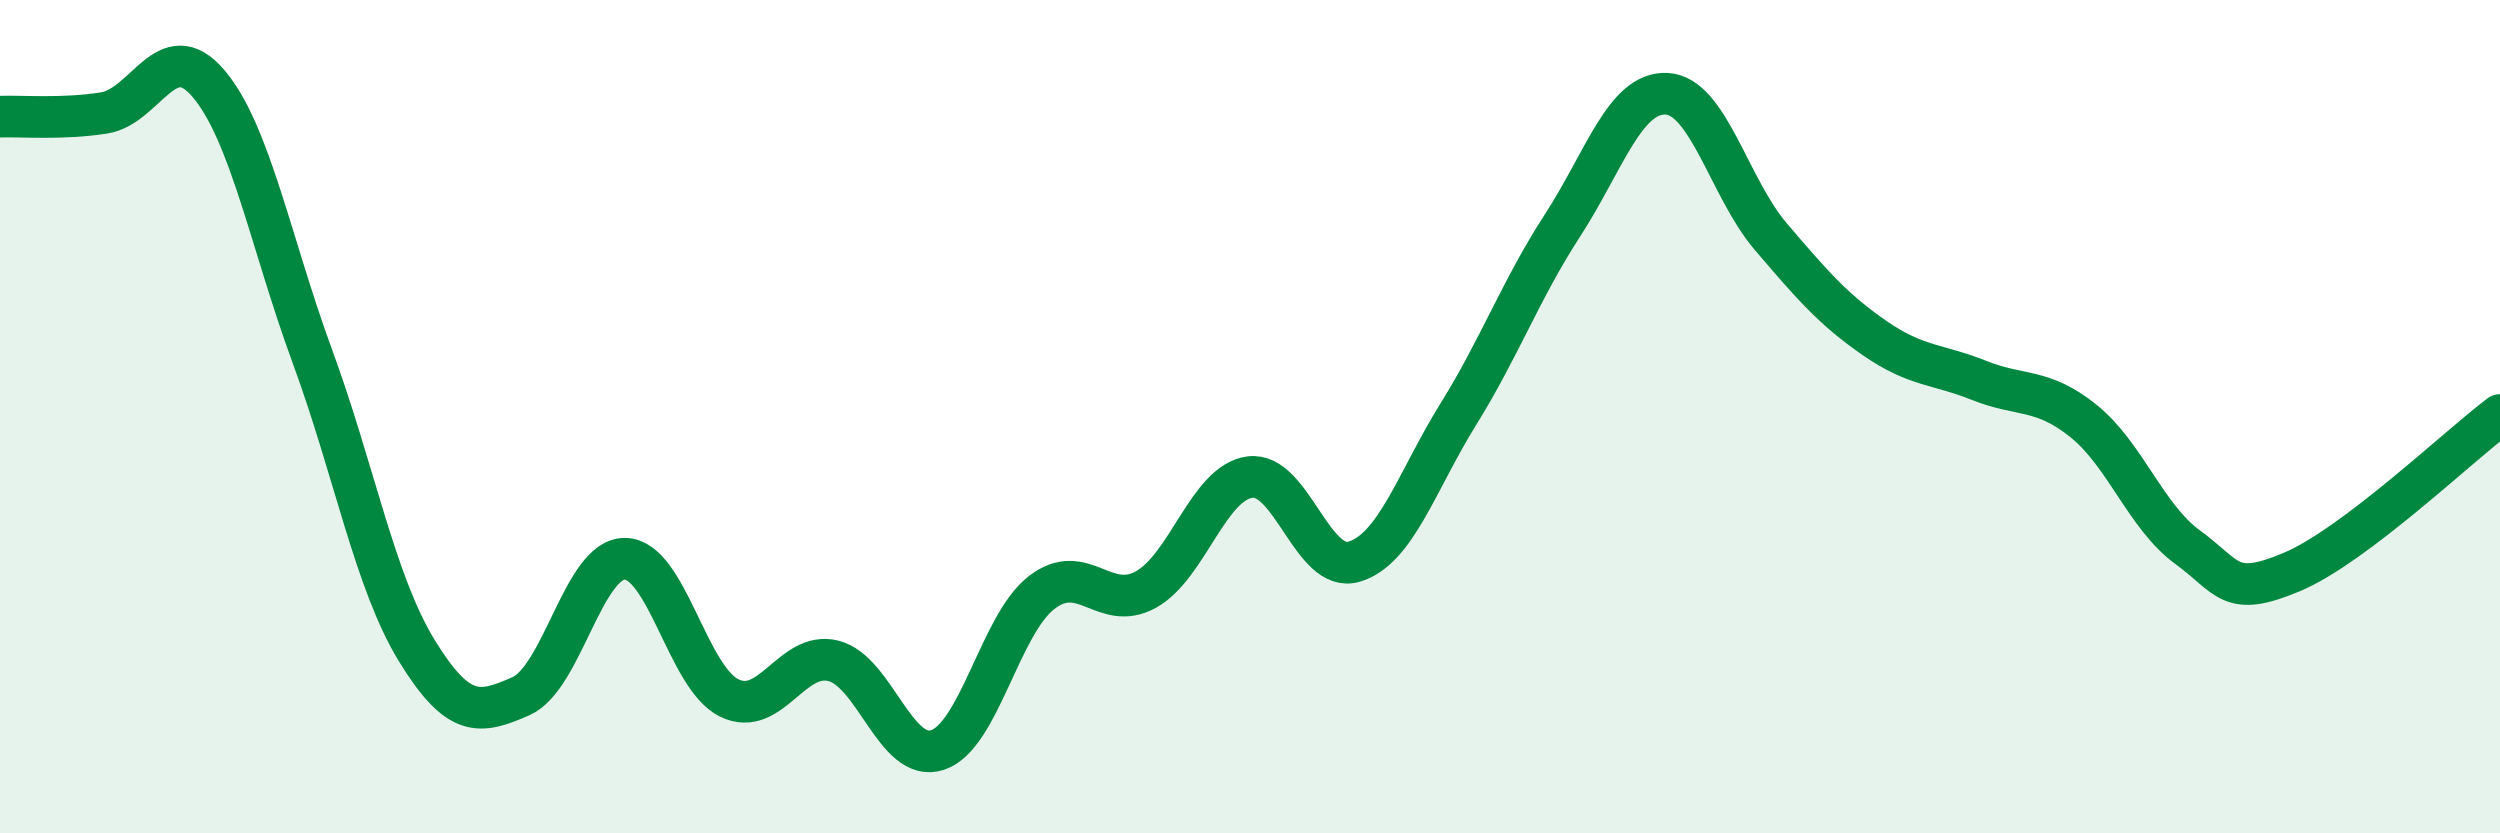
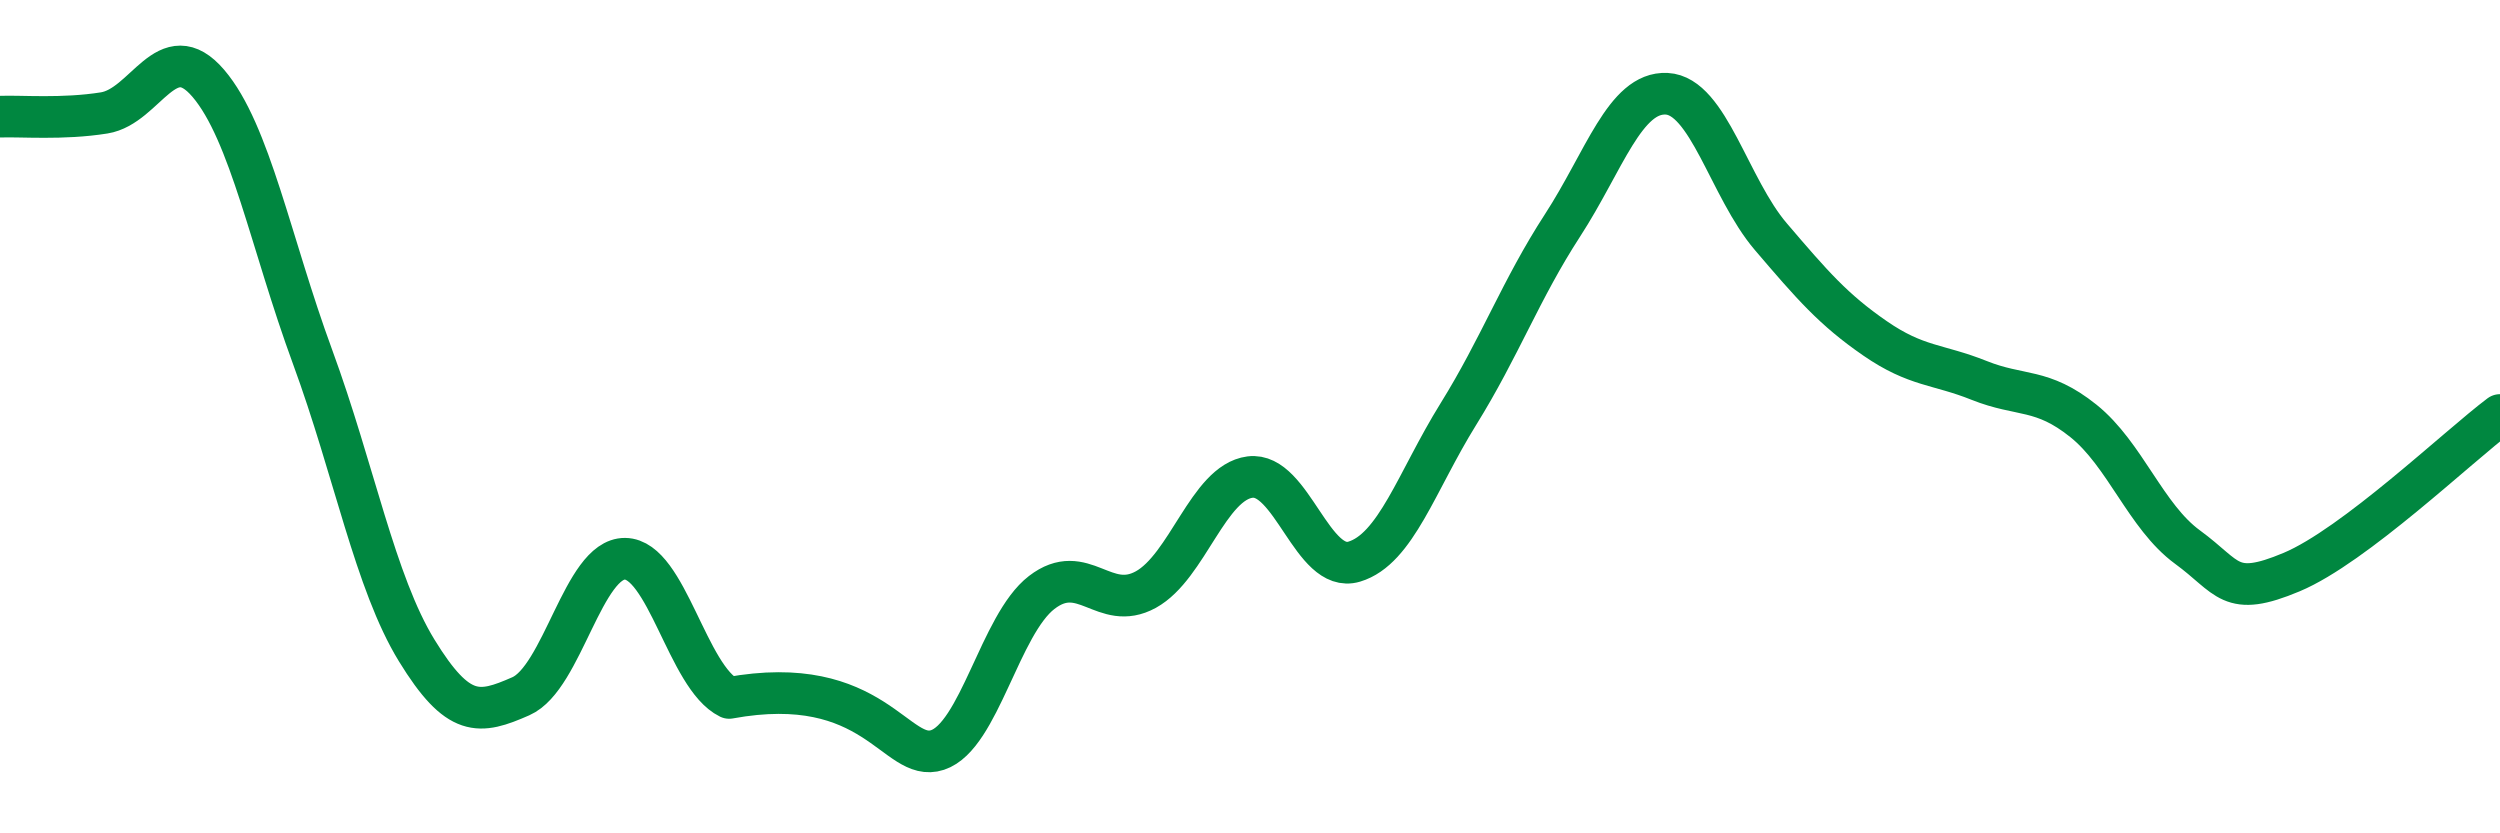
<svg xmlns="http://www.w3.org/2000/svg" width="60" height="20" viewBox="0 0 60 20">
-   <path d="M 0,2.8 C 0.5,2.78 1.5,2.87 2.5,2.71 C 3.5,2.55 4,0.83 5,2 C 6,3.17 6.5,5.84 7.5,8.56 C 8.5,11.28 9,13.98 10,15.61 C 11,17.24 11.5,17.15 12.5,16.71 C 13.5,16.27 14,13.4 15,13.41 C 16,13.42 16.5,16.26 17.5,16.75 C 18.5,17.24 19,15.61 20,15.86 C 21,16.11 21.5,18.33 22.5,18 C 23.5,17.67 24,14.99 25,14.22 C 26,13.45 26.5,14.7 27.5,14.15 C 28.5,13.6 29,11.58 30,11.45 C 31,11.32 31.5,13.78 32.5,13.48 C 33.5,13.18 34,11.55 35,9.94 C 36,8.33 36.5,6.95 37.5,5.41 C 38.5,3.87 39,2.2 40,2.25 C 41,2.3 41.5,4.51 42.5,5.68 C 43.5,6.85 44,7.43 45,8.12 C 46,8.81 46.5,8.73 47.5,9.13 C 48.5,9.53 49,9.3 50,10.1 C 51,10.9 51.5,12.4 52.5,13.13 C 53.5,13.86 53.5,14.36 55,13.73 C 56.5,13.1 59,10.71 60,9.96L60 20L0 20Z" fill="#008740" opacity="0.1" stroke-linecap="round" stroke-linejoin="round" />
-   <path d="M 0,2.8 C 0.5,2.78 1.5,2.87 2.5,2.71 C 3.5,2.55 4,0.83 5,2 C 6,3.17 6.5,5.84 7.5,8.56 C 8.5,11.28 9,13.98 10,15.61 C 11,17.24 11.5,17.15 12.5,16.71 C 13.5,16.27 14,13.4 15,13.41 C 16,13.42 16.5,16.26 17.5,16.75 C 18.5,17.24 19,15.61 20,15.86 C 21,16.11 21.5,18.33 22.5,18 C 23.5,17.67 24,14.99 25,14.22 C 26,13.45 26.5,14.7 27.5,14.15 C 28.5,13.6 29,11.58 30,11.45 C 31,11.32 31.5,13.78 32.5,13.48 C 33.5,13.18 34,11.55 35,9.94 C 36,8.33 36.5,6.95 37.5,5.41 C 38.5,3.87 39,2.2 40,2.25 C 41,2.3 41.5,4.51 42.5,5.68 C 43.5,6.85 44,7.43 45,8.12 C 46,8.81 46.5,8.73 47.5,9.13 C 48.5,9.53 49,9.3 50,10.1 C 51,10.9 51.5,12.4 52.5,13.13 C 53.5,13.86 53.5,14.36 55,13.73 C 56.5,13.1 59,10.71 60,9.96" stroke="#008740" stroke-width="1" fill="none" stroke-linecap="round" stroke-linejoin="round" />
+   <path d="M 0,2.8 C 0.5,2.78 1.5,2.87 2.5,2.71 C 3.5,2.55 4,0.83 5,2 C 6,3.17 6.5,5.84 7.5,8.56 C 8.5,11.28 9,13.98 10,15.61 C 11,17.24 11.5,17.15 12.5,16.71 C 13.5,16.27 14,13.4 15,13.41 C 16,13.42 16.5,16.26 17.5,16.75 C 21,16.11 21.5,18.33 22.5,18 C 23.5,17.67 24,14.99 25,14.22 C 26,13.45 26.5,14.7 27.5,14.15 C 28.5,13.6 29,11.58 30,11.45 C 31,11.32 31.5,13.78 32.5,13.48 C 33.5,13.18 34,11.55 35,9.94 C 36,8.33 36.5,6.95 37.5,5.41 C 38.5,3.87 39,2.2 40,2.25 C 41,2.3 41.5,4.51 42.5,5.68 C 43.5,6.85 44,7.43 45,8.12 C 46,8.81 46.5,8.73 47.5,9.13 C 48.5,9.53 49,9.3 50,10.1 C 51,10.9 51.5,12.4 52.5,13.13 C 53.5,13.86 53.5,14.36 55,13.73 C 56.5,13.1 59,10.71 60,9.96" stroke="#008740" stroke-width="1" fill="none" stroke-linecap="round" stroke-linejoin="round" />
</svg>